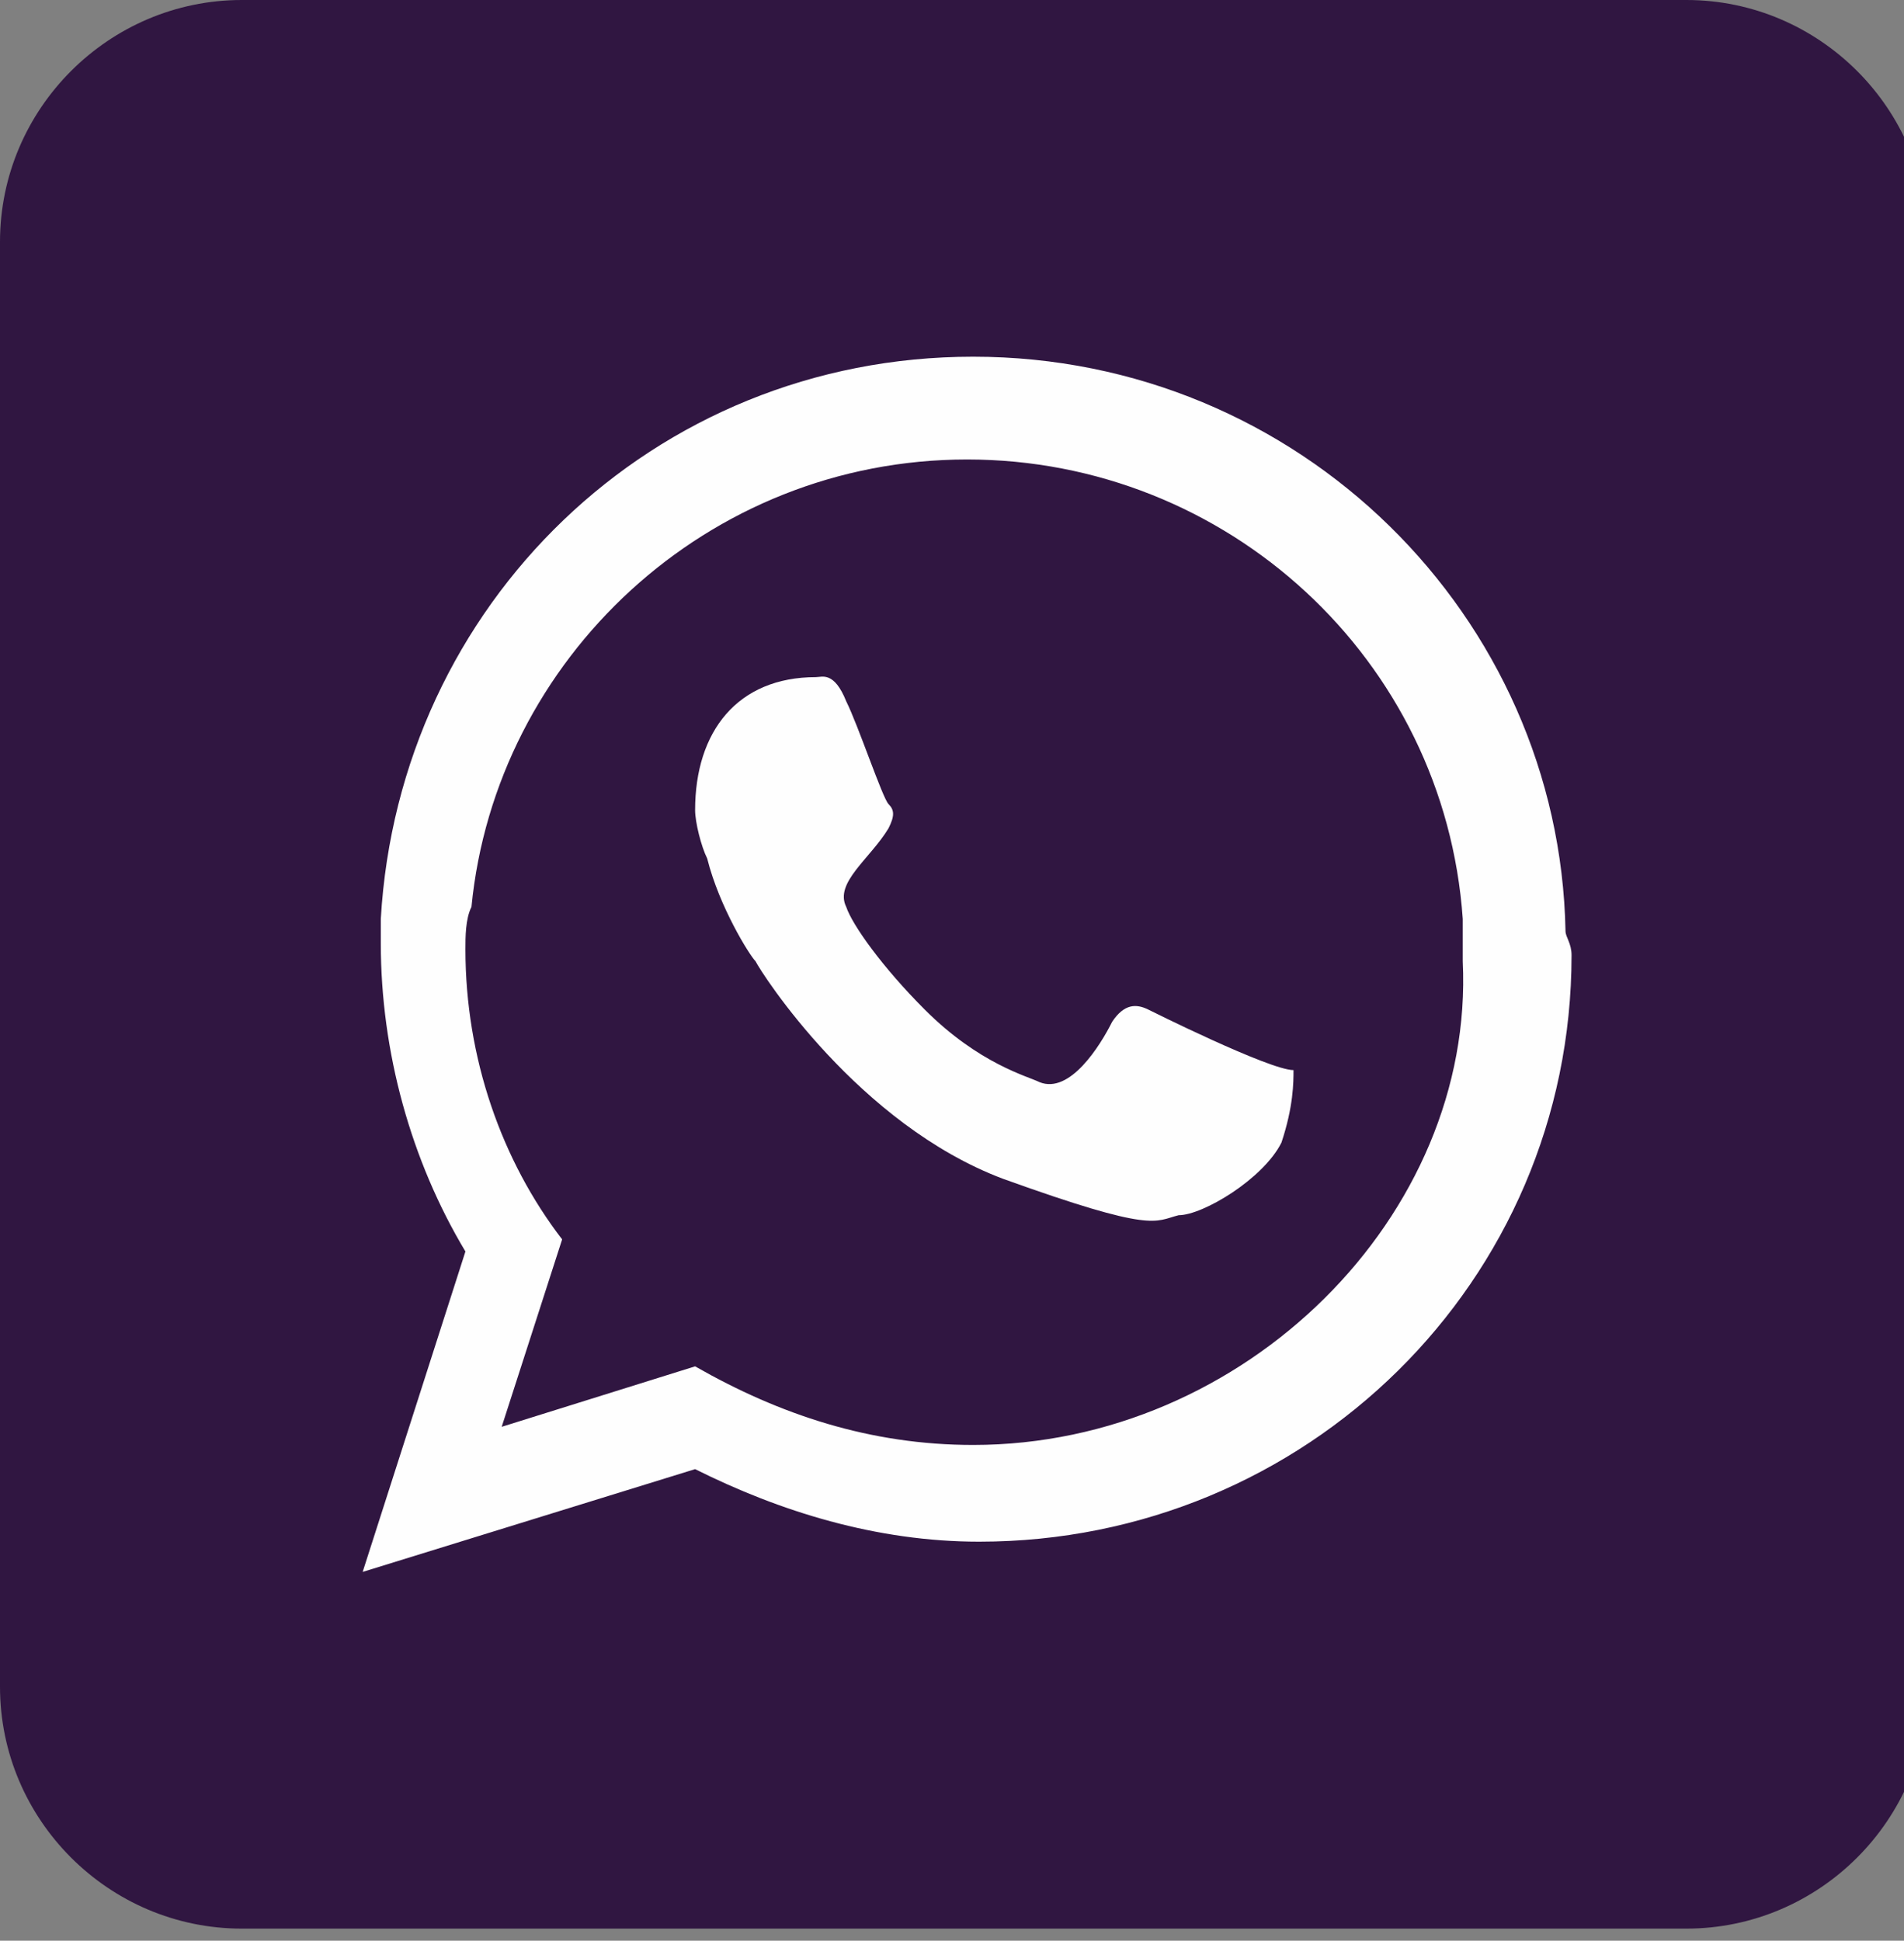
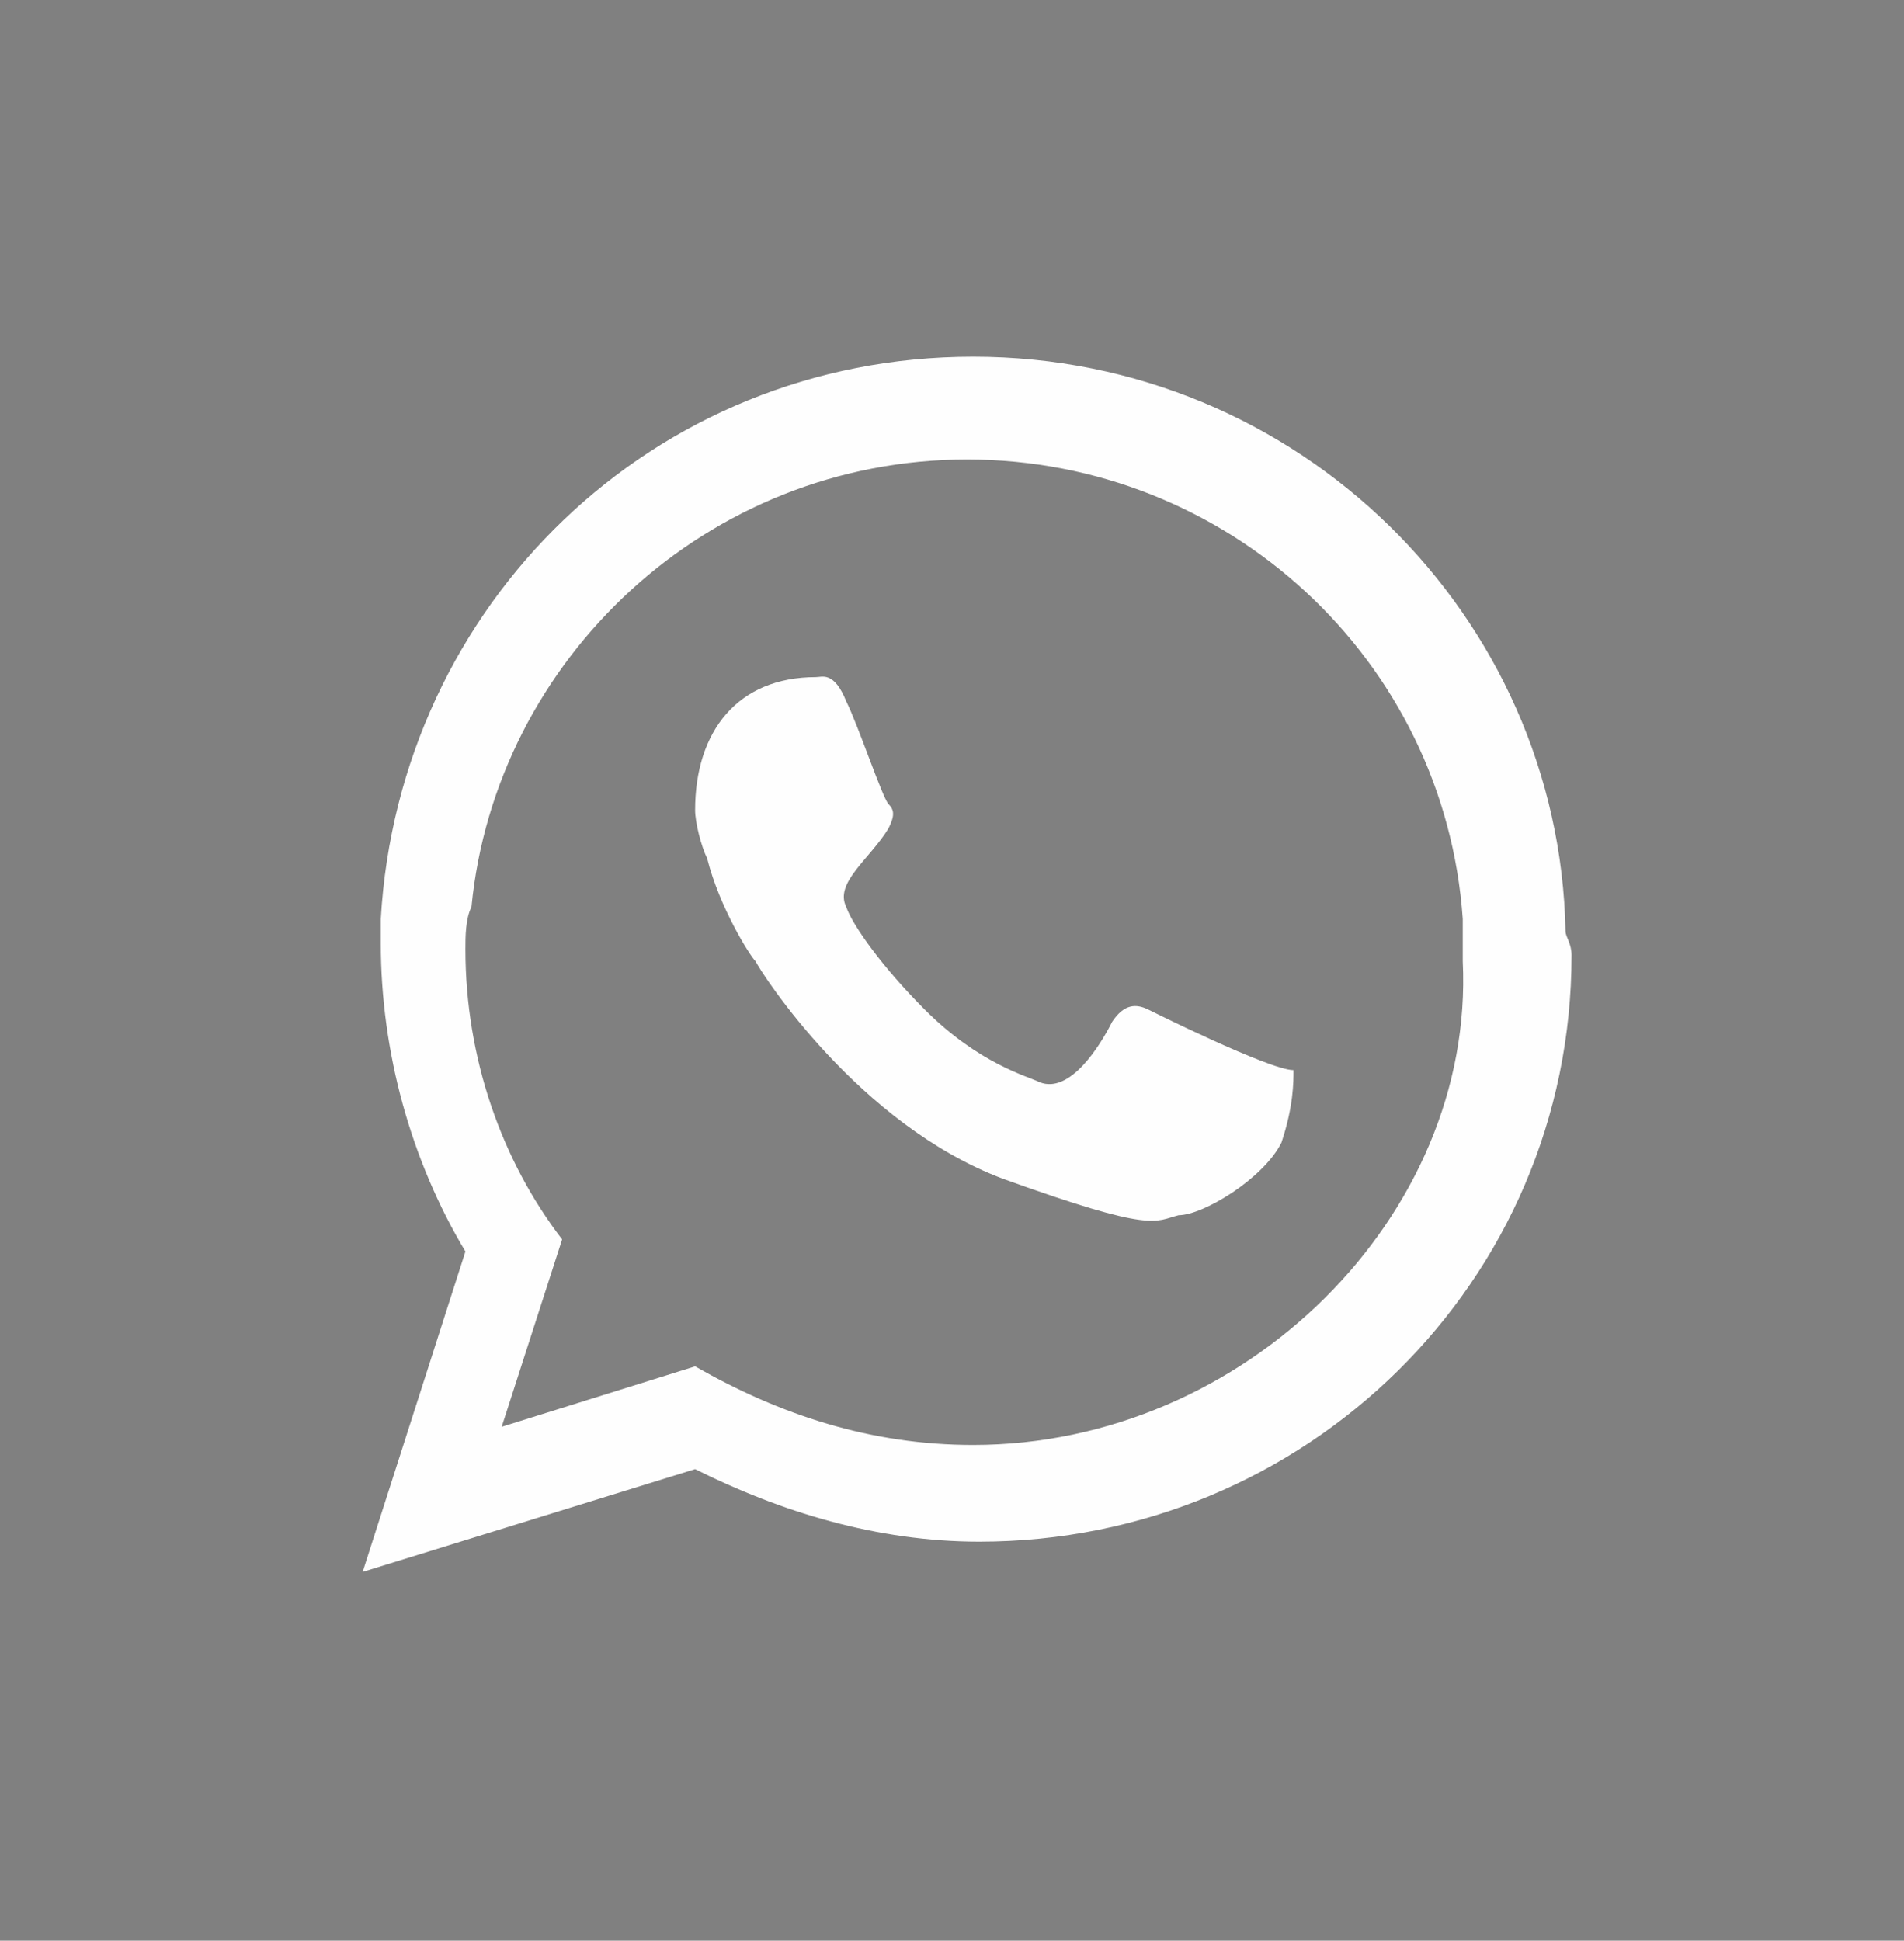
<svg xmlns="http://www.w3.org/2000/svg" id="Layer_1" style="enable-background:new 0 0 31.5 32.1;" version="1.1" viewBox="0 0 31.5 32.1" x="0px" xml:space="preserve" y="0px">
  <rect x="0" y="0" width="31.5" height="32.1" fill="#808080" stroke="none" />
  <style type="text/css">
	.st0{fill:#301641;}
	.st1{fill-rule:evenodd;clip-rule:evenodd;fill:#FEFEFE;}
</style>
-   <path class="st0" d="M4,0h23.9c2.2,0,4,1.8,4,4v23.9c0,2.2-1.8,4-4,4H4c-2.2,0-4-1.8-4-4V4C0,1.8,1.8,0,4,0z" />
  <g>
    <path class="st1" d="M16.1,23.9c-1.7,0-3.2-0.5-4.6-1.3l-3.2,1l1-3.1c-1-1.3-1.6-3-1.6-4.8c0-0.2,0-0.5,0.1-0.7   c0.4-4.1,3.9-7.4,8.2-7.4s7.9,3.3,8.2,7.6v0.7C24.4,20.1,20.6,23.9,16.1,23.9z M25.9,15.4c-0.1-5.2-4.4-9.5-9.8-9.5   c-5.3,0-9.5,4.1-9.8,9.3v0.4c0,1.8,0.5,3.6,1.4,5.1L6,26l5.5-1.7c1.4,0.7,3,1.2,4.7,1.2c5.4,0,9.8-4.3,9.8-9.7   C26,15.6,25.9,15.5,25.9,15.4z" />
    <path class="st1" d="M19,16.7c-0.2-0.1-0.4-0.1-0.6,0.2c-0.2,0.4-0.7,1.2-1.2,1c-0.2-0.1-1-0.3-1.9-1.2c-0.7-0.7-1.2-1.4-1.3-1.7   c-0.2-0.4,0.4-0.8,0.7-1.3c0.1-0.2,0.1-0.3,0-0.4s-0.5-1.3-0.7-1.7c-0.2-0.5-0.4-0.4-0.5-0.4c-1.3,0-2,0.9-2,2.2   c0,0.2,0.1,0.6,0.2,0.8c0.2,0.8,0.7,1.6,0.8,1.7c0.1,0.2,1.7,2.7,4.1,3.6c2.5,0.9,2.5,0.7,2.9,0.6c0.4,0,1.4-0.6,1.7-1.2   c0.2-0.6,0.2-1,0.2-1.2C21,17.7,19,16.7,19,16.7z" />
  </g>
</svg>